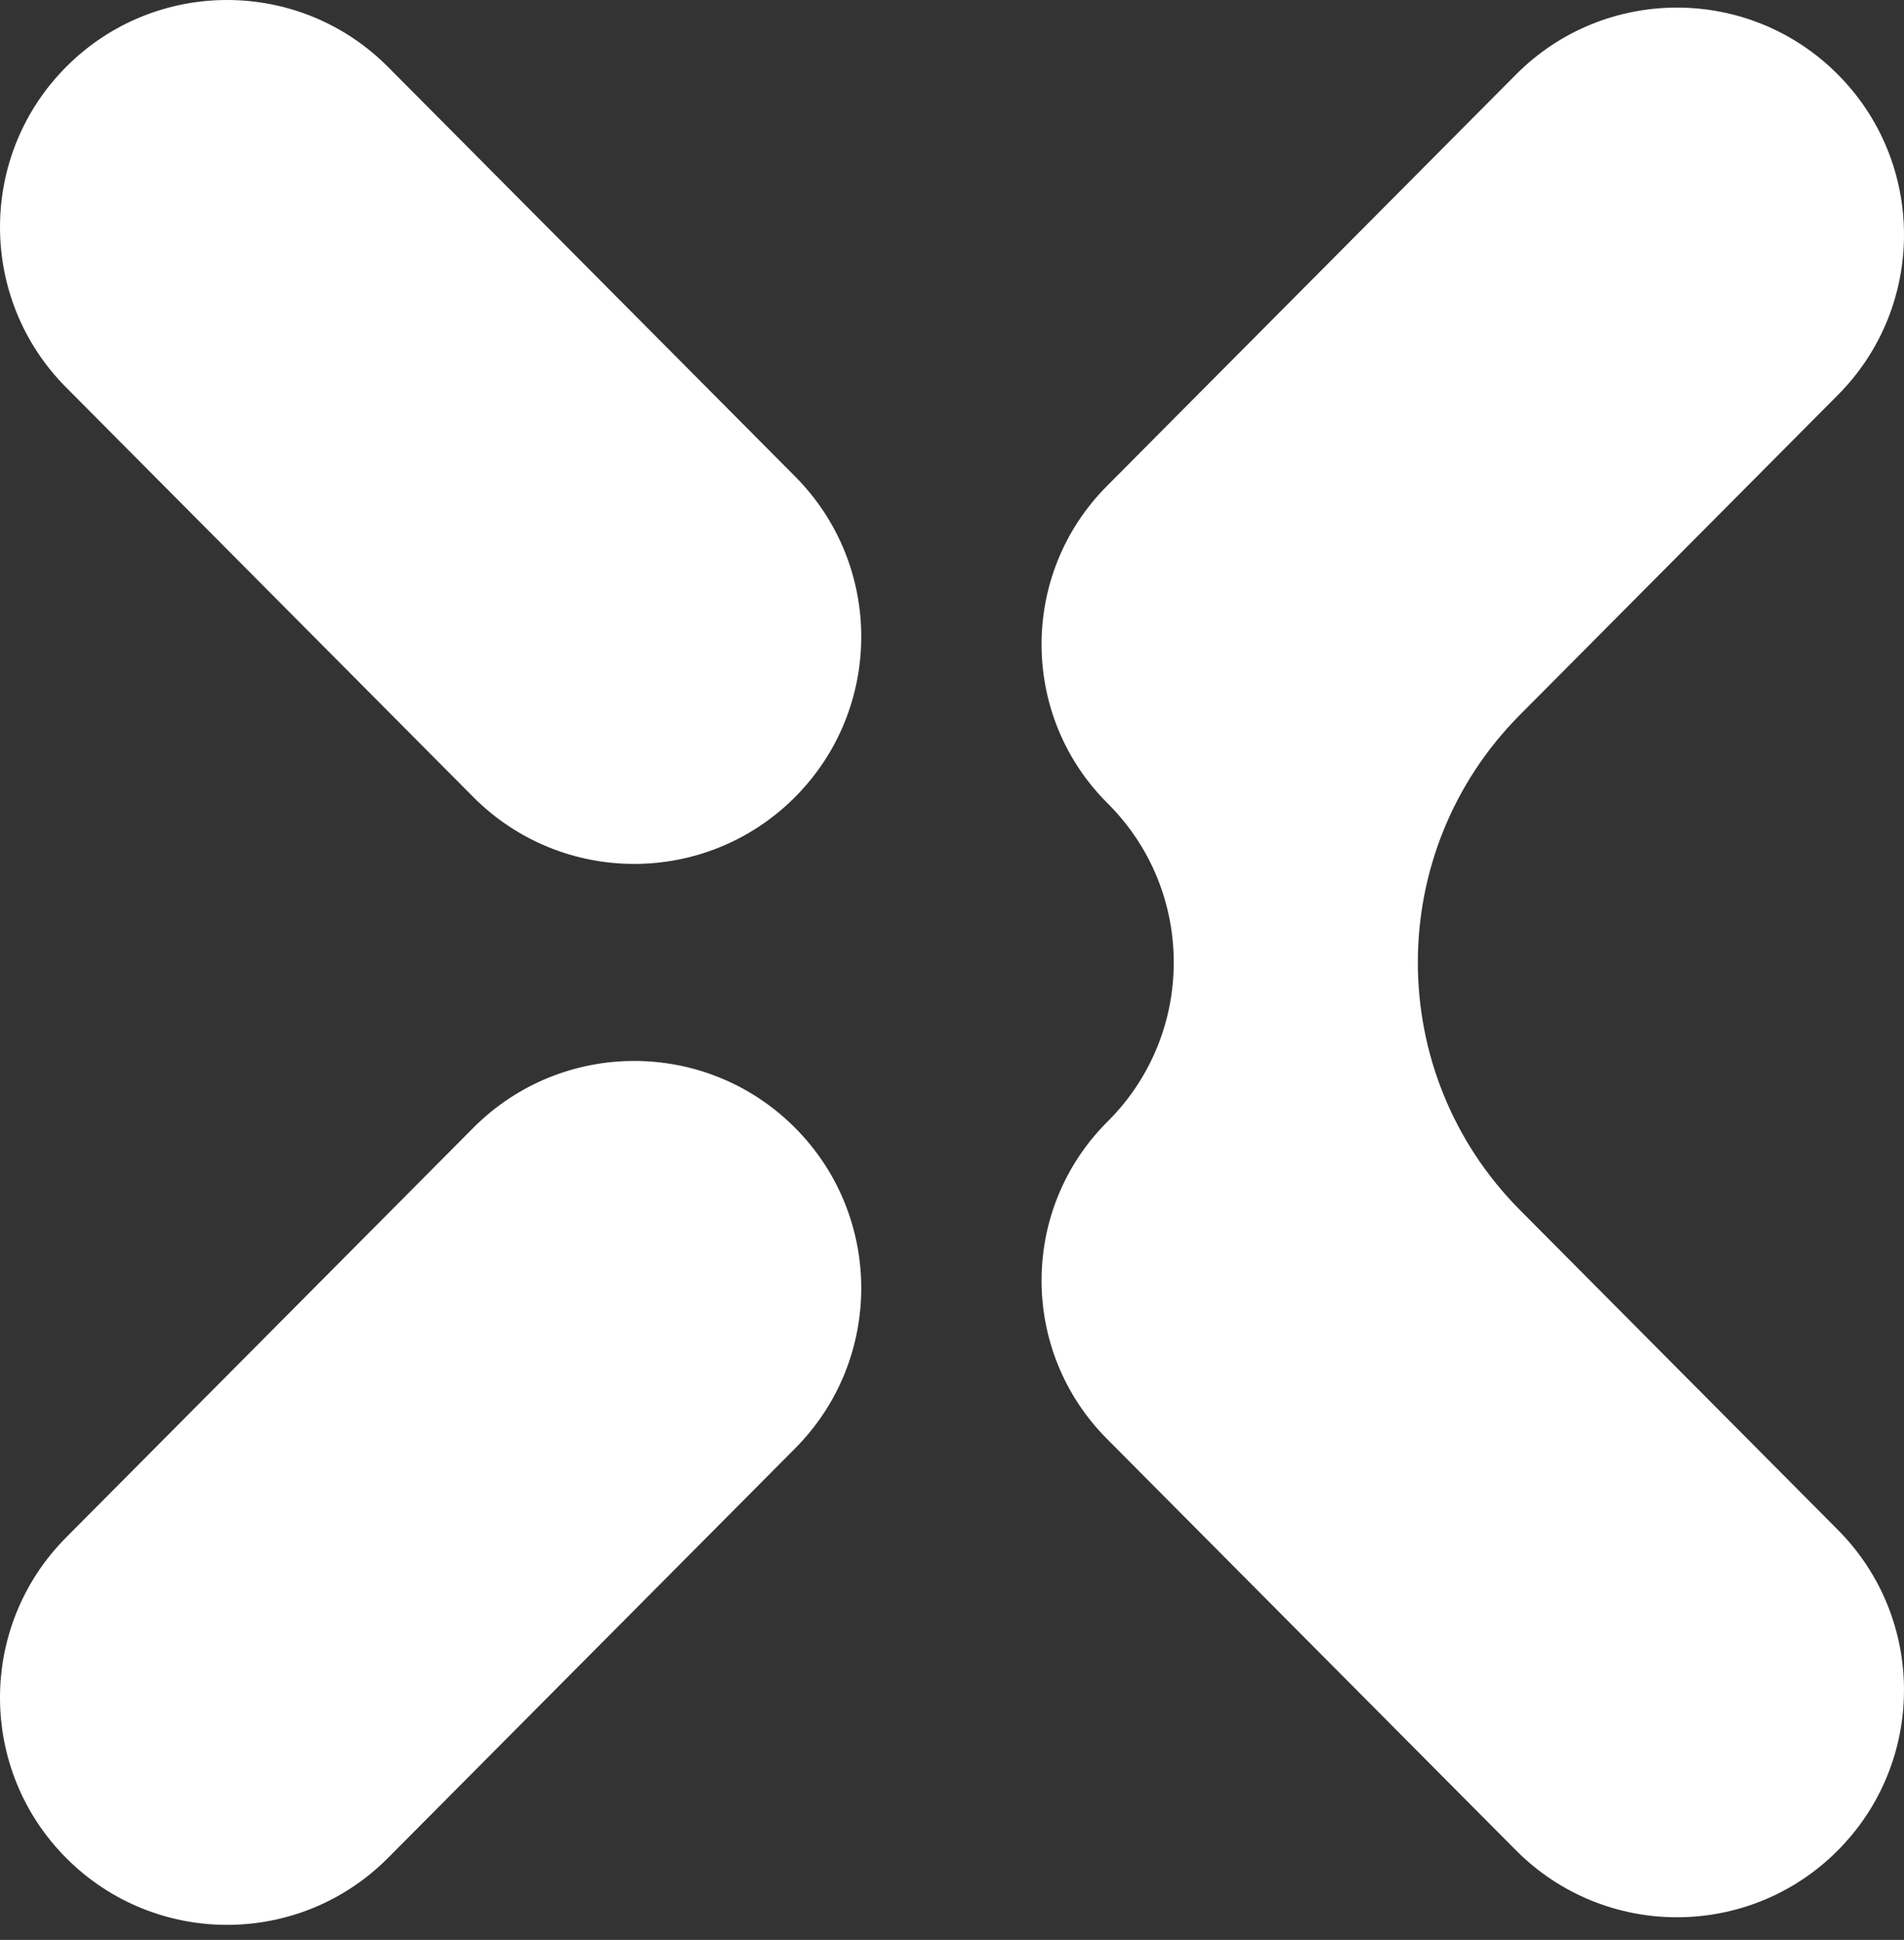
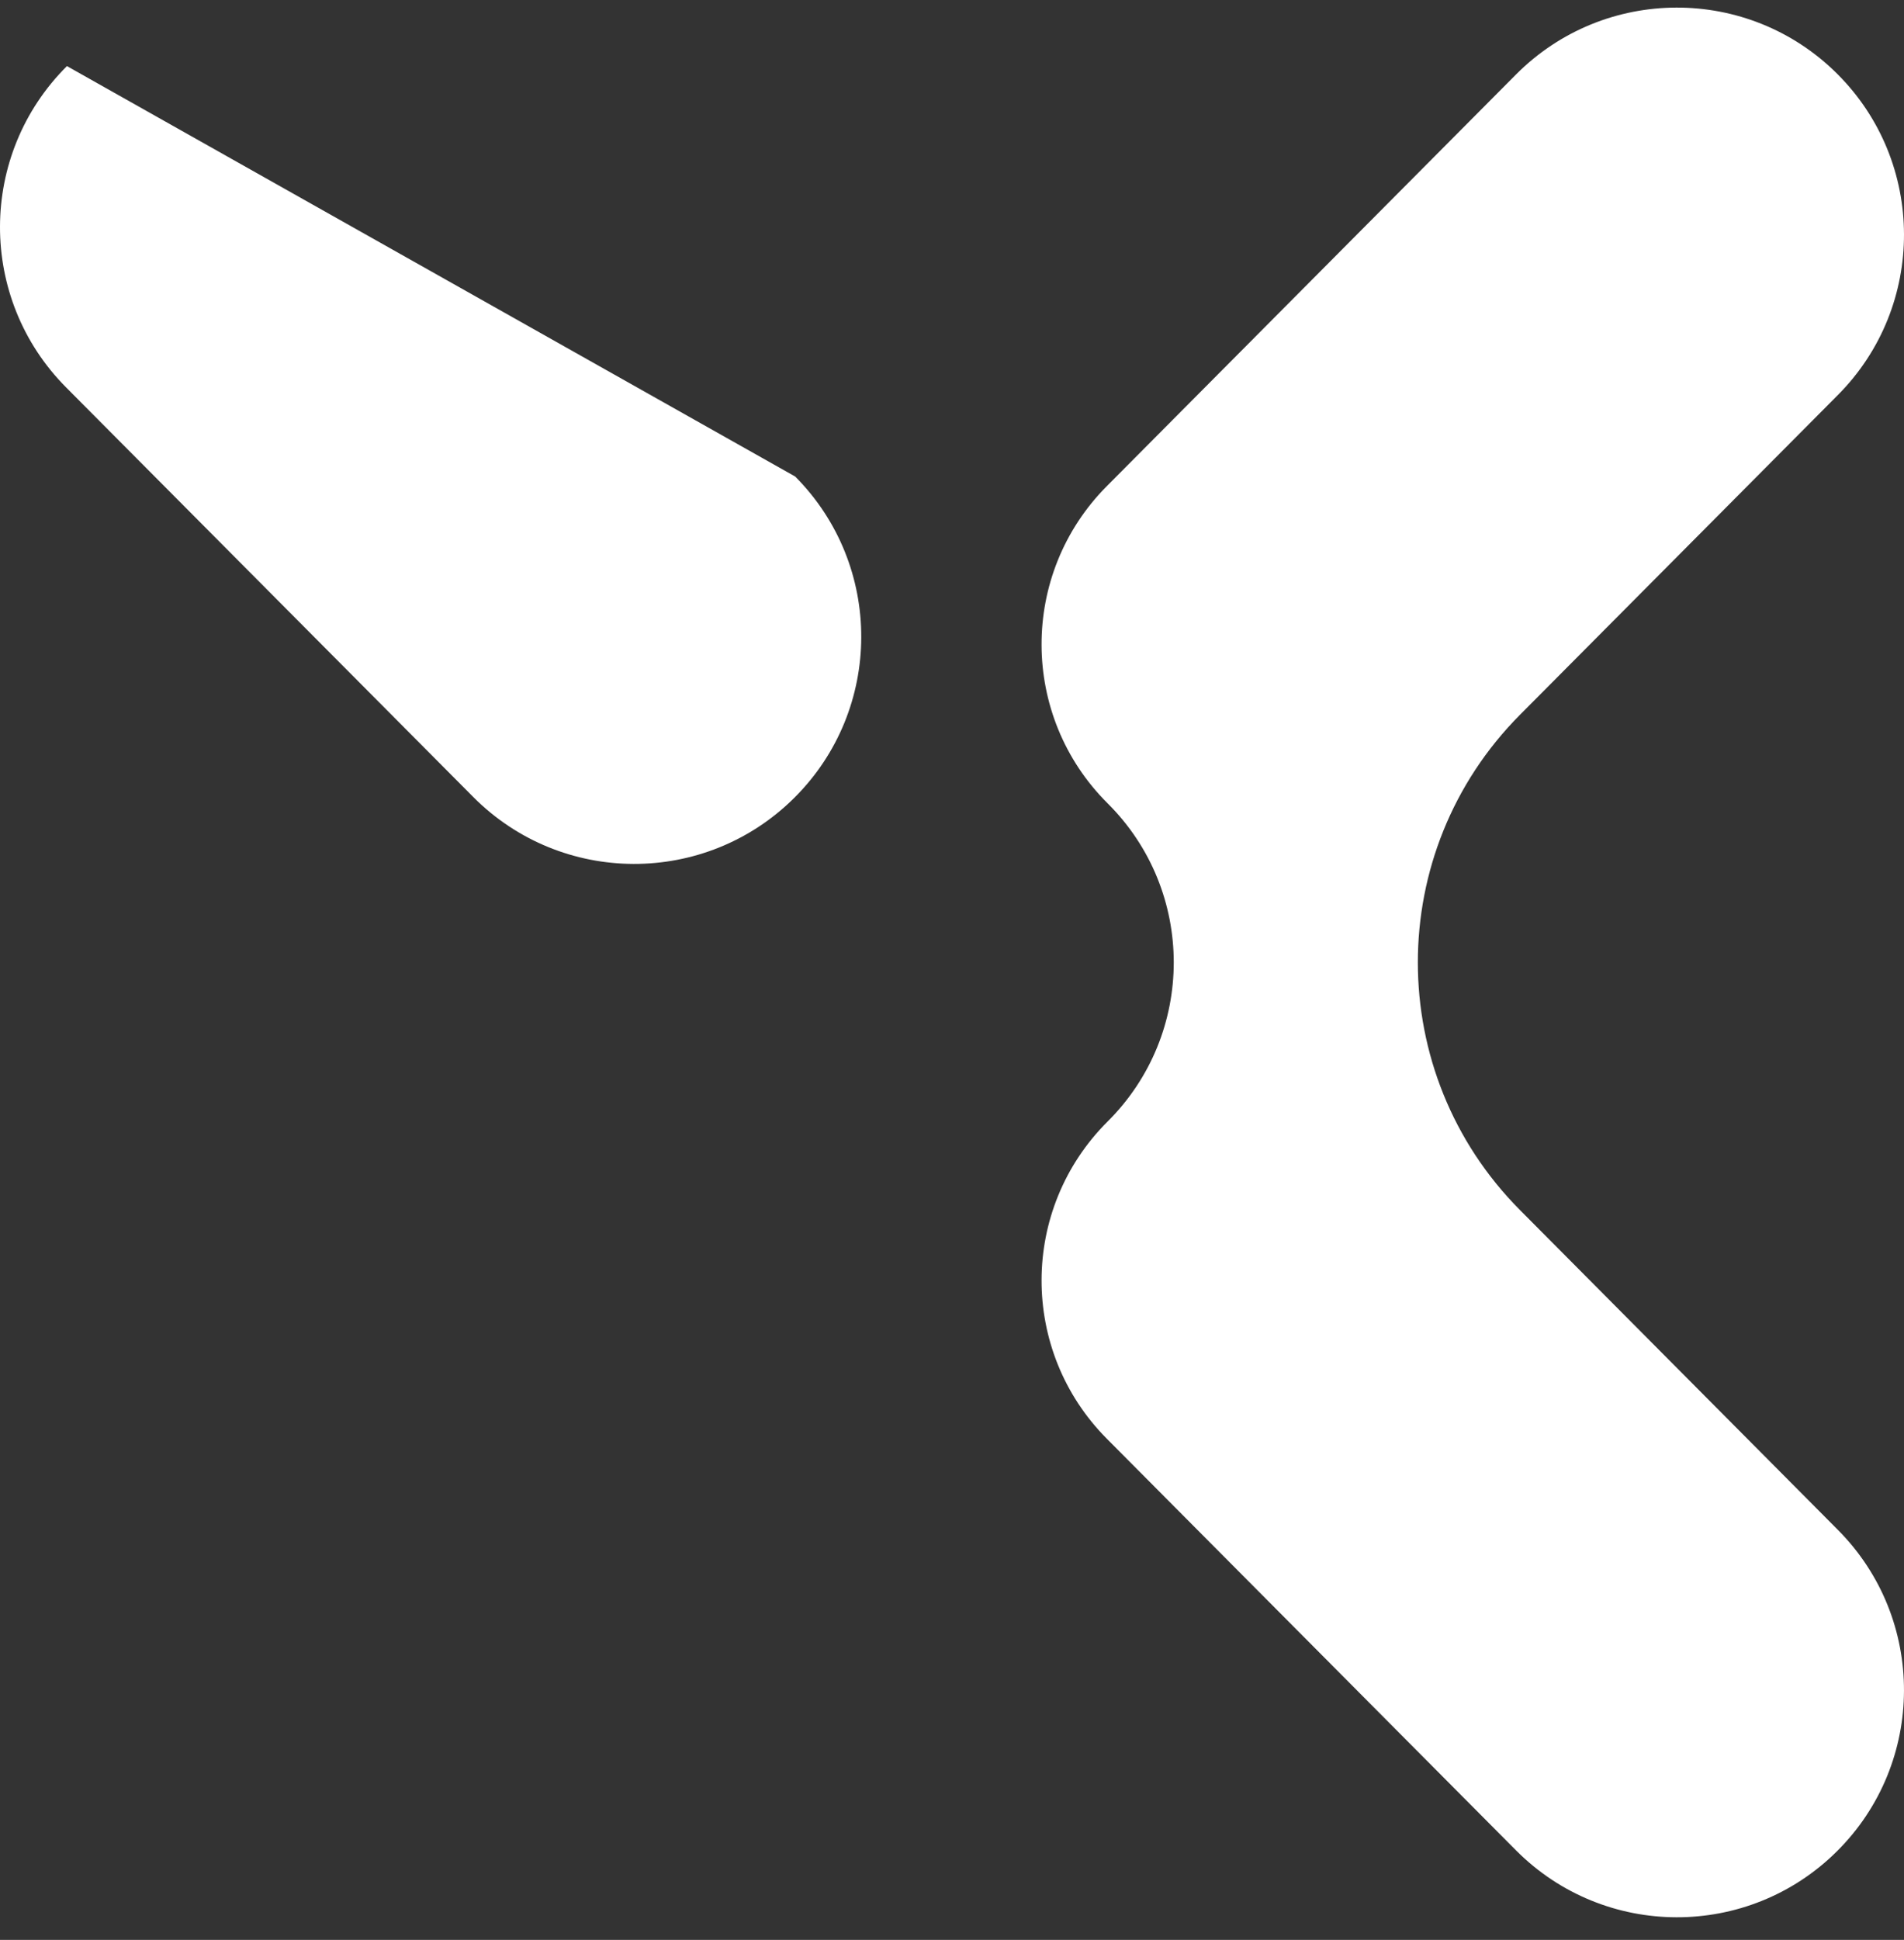
<svg xmlns="http://www.w3.org/2000/svg" width="109" height="111" viewBox="0 0 109 111" fill="none">
  <rect x="0" y="0" width="109" height="111" fill="#333333" stroke="none" />
-   <path d="M45.472 64.489C50.563 69.551 50.585 77.782 45.523 82.872L22.215 106.307C17.153 111.398 8.922 111.42 3.832 106.357C-1.258 101.295 -1.28 93.065 3.782 87.975L27.09 64.539C32.152 59.449 40.382 59.427 45.472 64.489Z" fill="white" />
  <path d="M105.168 4.216C110.258 9.279 110.28 17.509 105.218 22.599L87.014 40.902C79.22 48.739 79.22 61.4 87.014 69.237L105.218 87.541C110.28 92.631 110.257 100.861 105.167 105.924C100.077 110.986 91.847 110.963 86.785 105.873L63.362 82.322C58.363 77.296 58.385 69.169 63.411 64.17C68.456 59.152 68.457 50.987 63.411 45.969C58.385 40.971 58.363 32.844 63.361 27.818L86.785 4.266C91.847 -0.824 100.077 -0.846 105.168 4.216Z" fill="white" />
-   <path d="M45.523 27.267C50.585 32.358 50.563 40.588 45.472 45.651C40.382 50.713 32.152 50.691 27.089 45.6L3.782 22.165C-1.28 17.074 -1.258 8.844 3.832 3.782C8.922 -1.28 17.152 -1.258 22.215 3.832L45.523 27.267Z" fill="white" />
+   <path d="M45.523 27.267C50.585 32.358 50.563 40.588 45.472 45.651C40.382 50.713 32.152 50.691 27.089 45.6L3.782 22.165C-1.28 17.074 -1.258 8.844 3.832 3.782L45.523 27.267Z" fill="white" />
</svg>